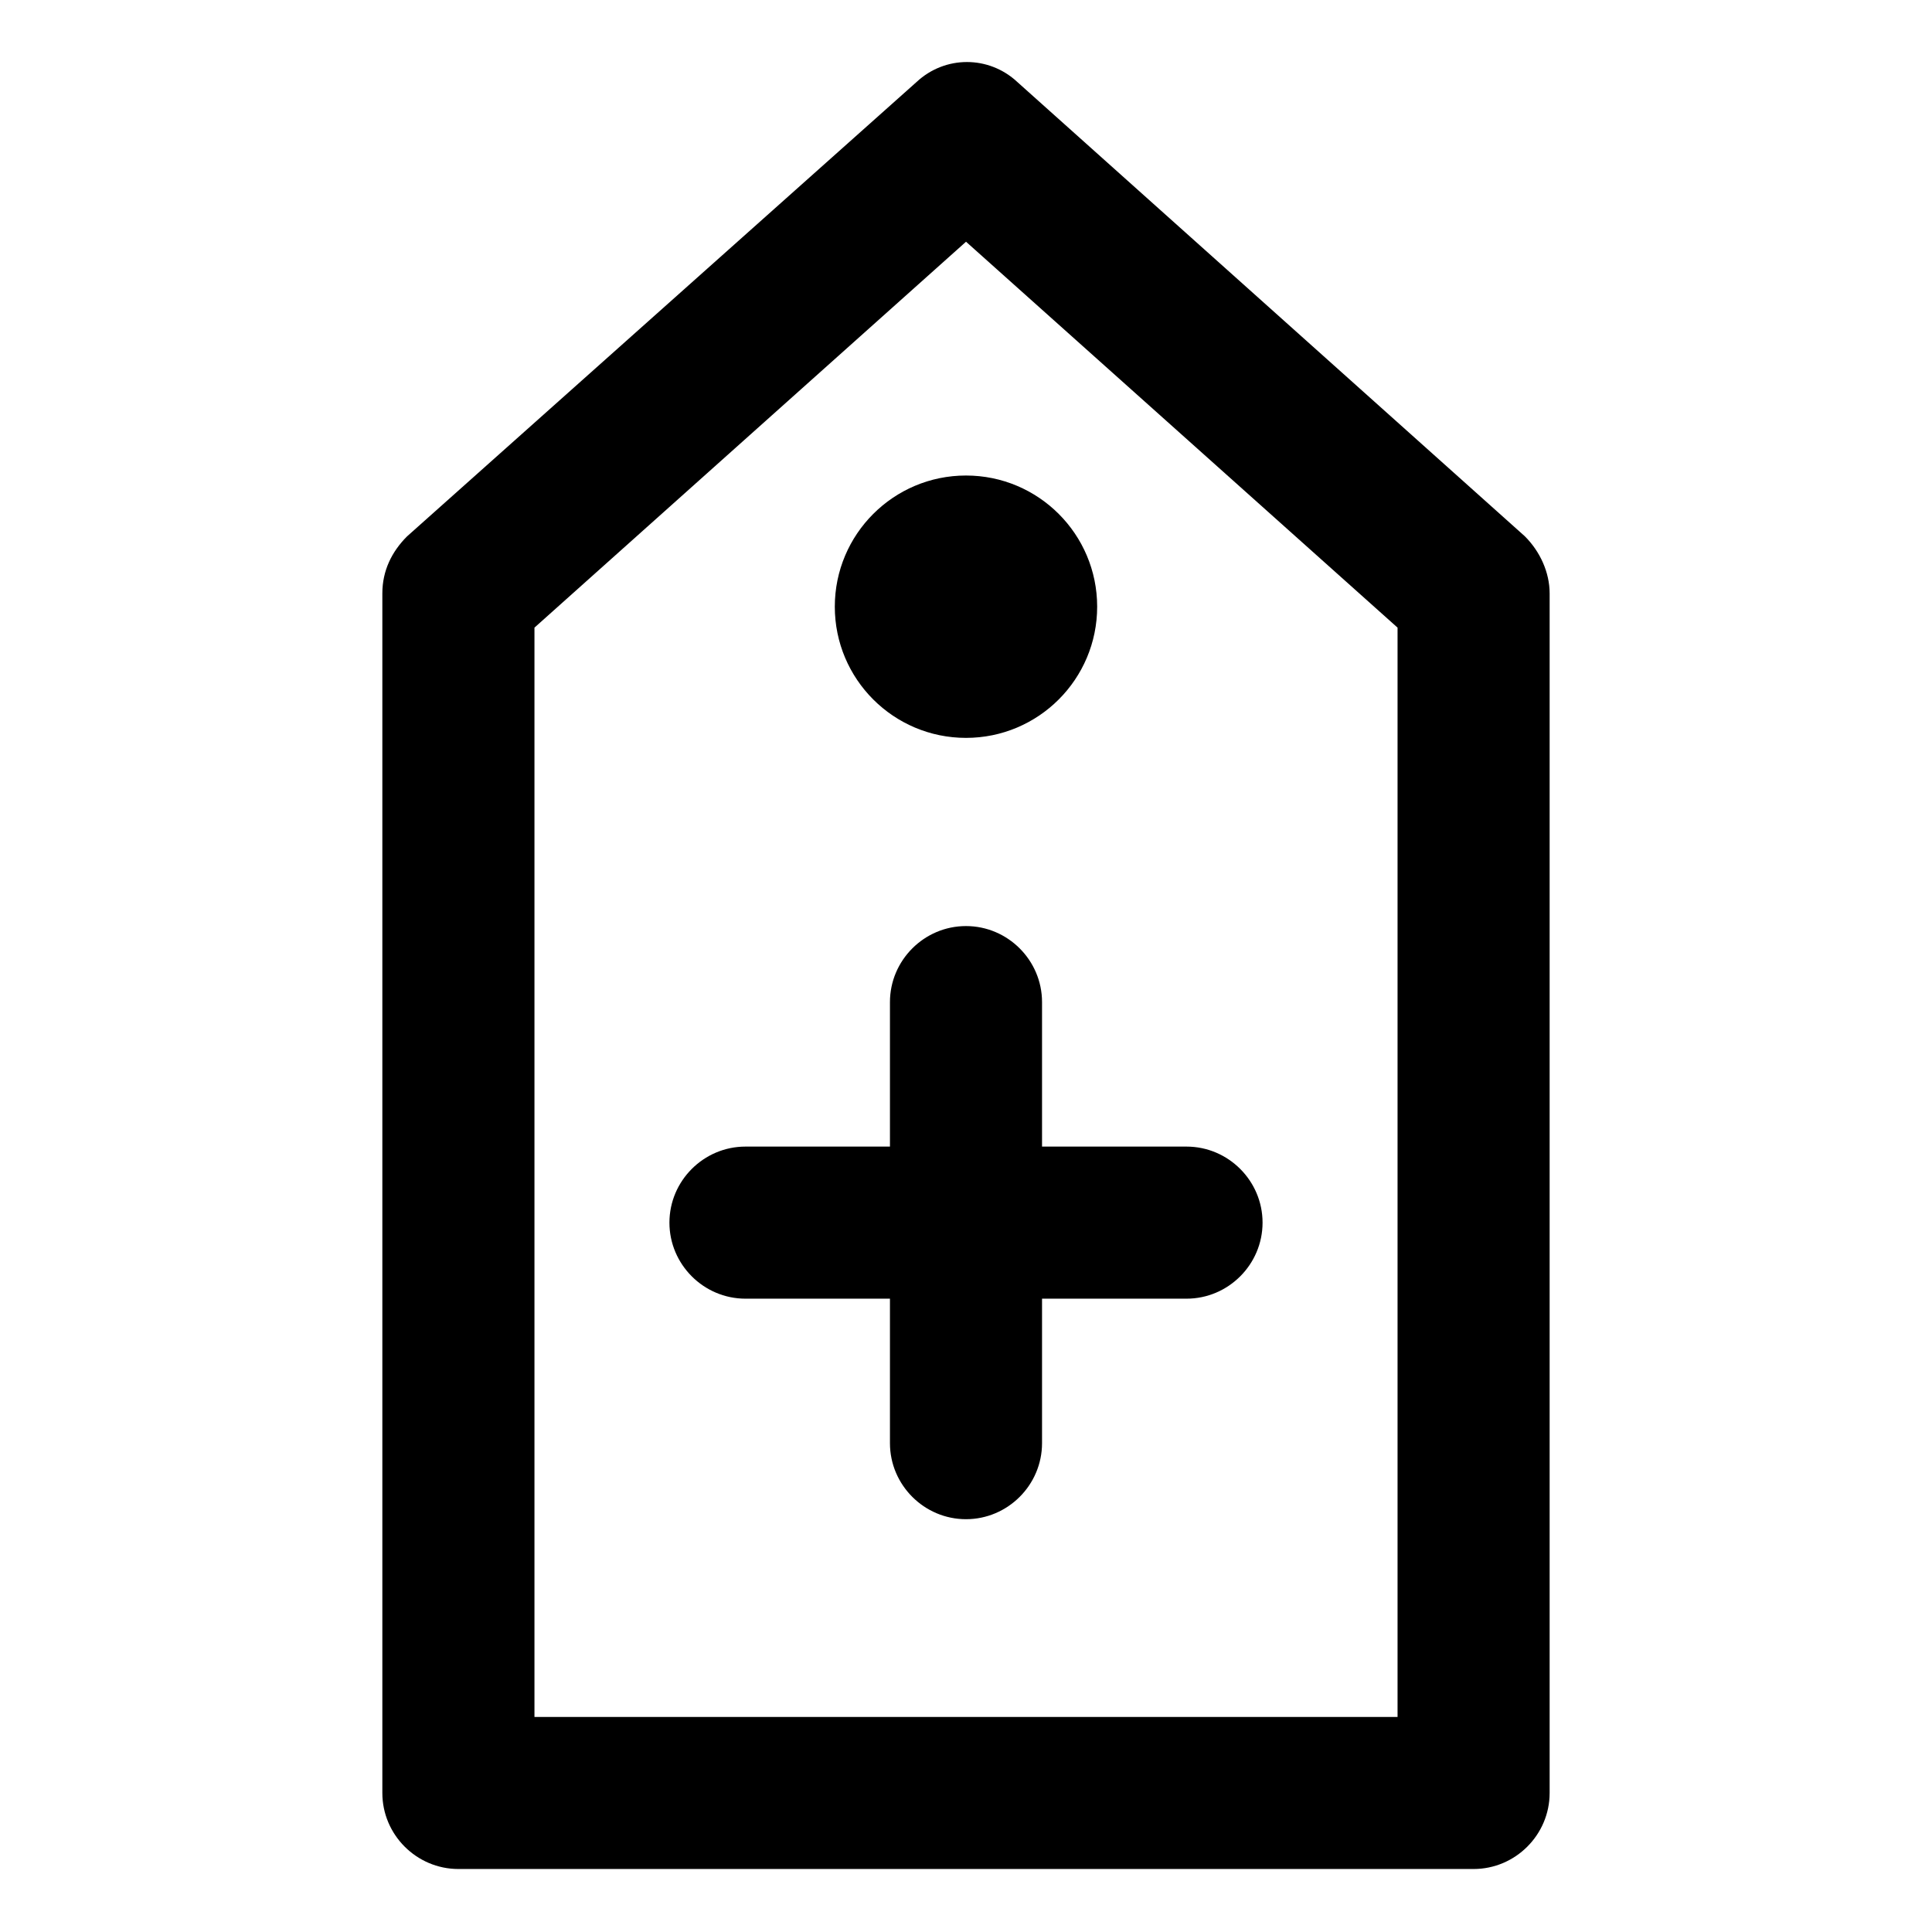
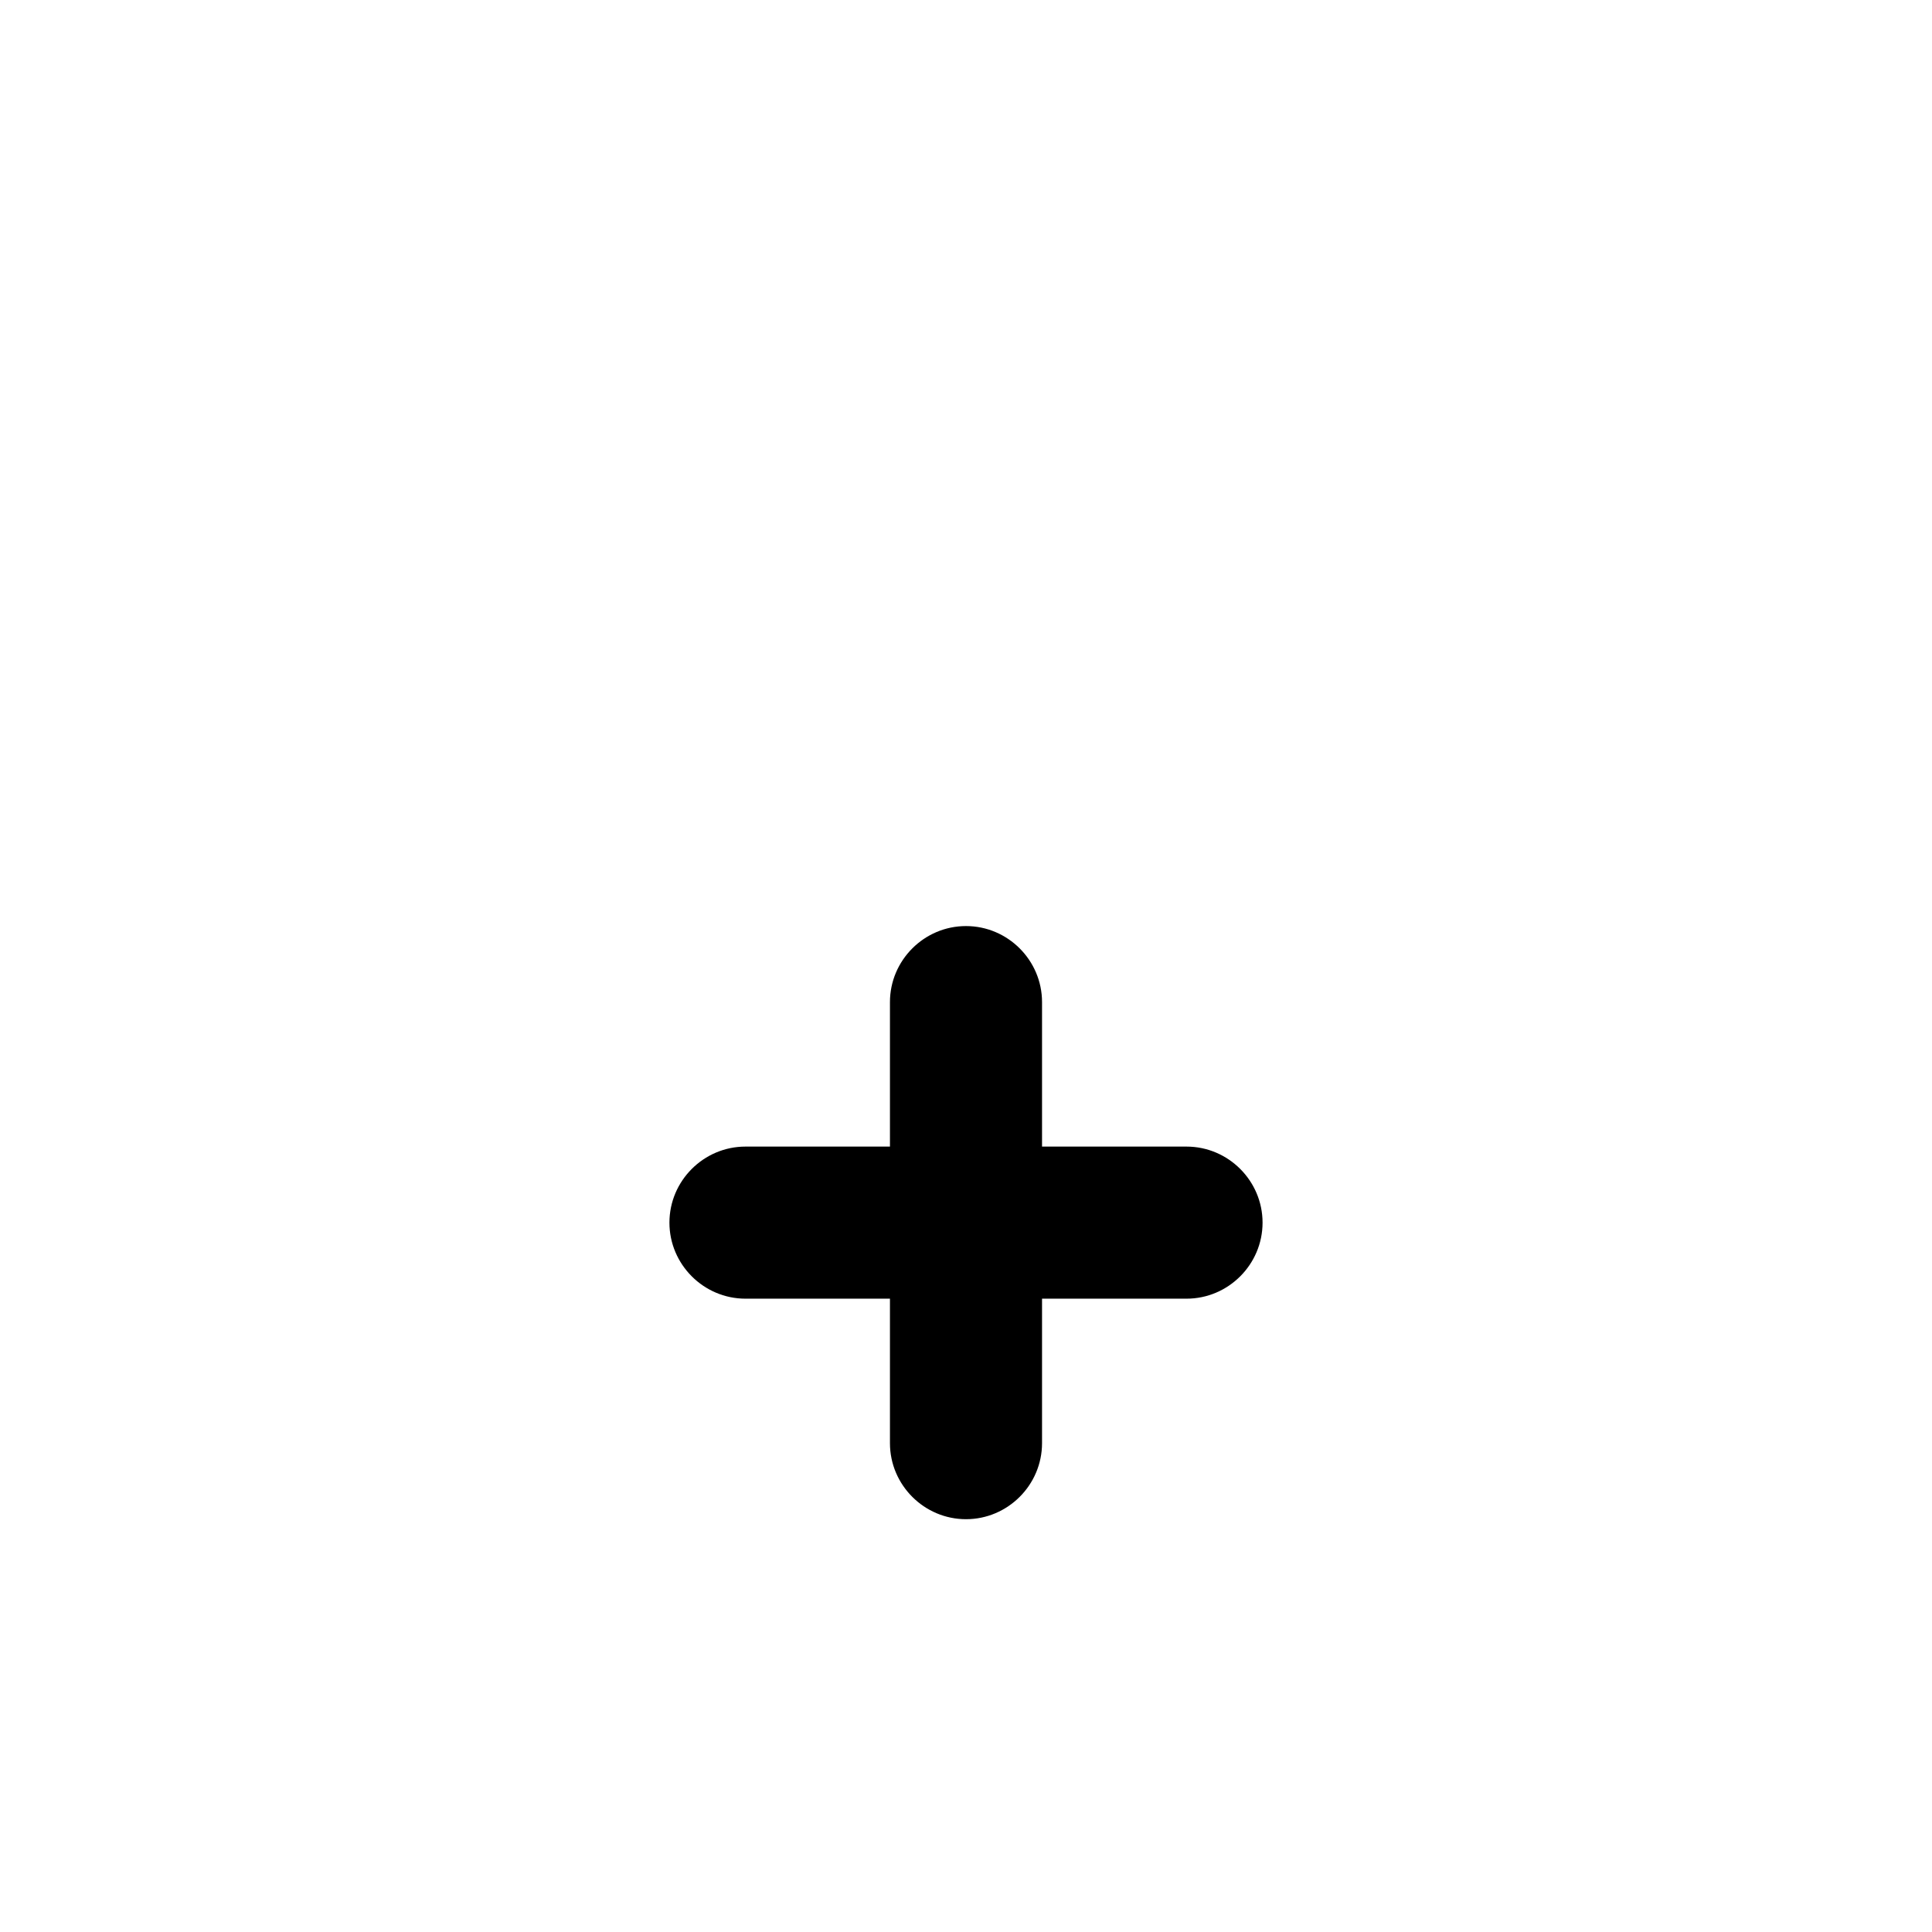
<svg xmlns="http://www.w3.org/2000/svg" fill="#000000" width="800px" height="800px" version="1.1" viewBox="144 144 512 512">
  <g>
-     <path d="m548.12 286.14-134.52-120.41c-7.559-7.055-19.145-7.055-26.703 0l-135.02 120.41c-4.031 4.031-6.551 9.07-6.551 15.113v317.9c0 11.082 9.07 20.152 20.152 20.152h269.04c11.082 0 20.152-9.07 20.152-20.152v-317.9c0-5.539-2.519-11.082-6.551-15.113zm-33.754 312.87h-228.73v-288.68l114.37-102.27 114.36 102.27z" />
-     <path d="m434.76 304.78c0 19.199-15.562 34.766-34.762 34.766s-34.766-15.566-34.766-34.766c0-19.199 15.566-34.762 34.766-34.762s34.762 15.562 34.762 34.762" />
    <path d="m420.15 409.57c0-11.082-9.07-20.152-20.152-20.152s-20.152 9.07-20.152 20.152v38.289h-38.289c-11.082 0-20.152 9.07-20.152 20.152s9.07 20.152 20.152 20.152h38.289v38.289c0 11.082 9.07 20.152 20.152 20.152s20.152-9.07 20.152-20.152v-38.289h38.289c11.082 0 20.152-9.07 20.152-20.152s-9.07-20.152-20.152-20.152h-38.289z" />
  </g>
</svg>